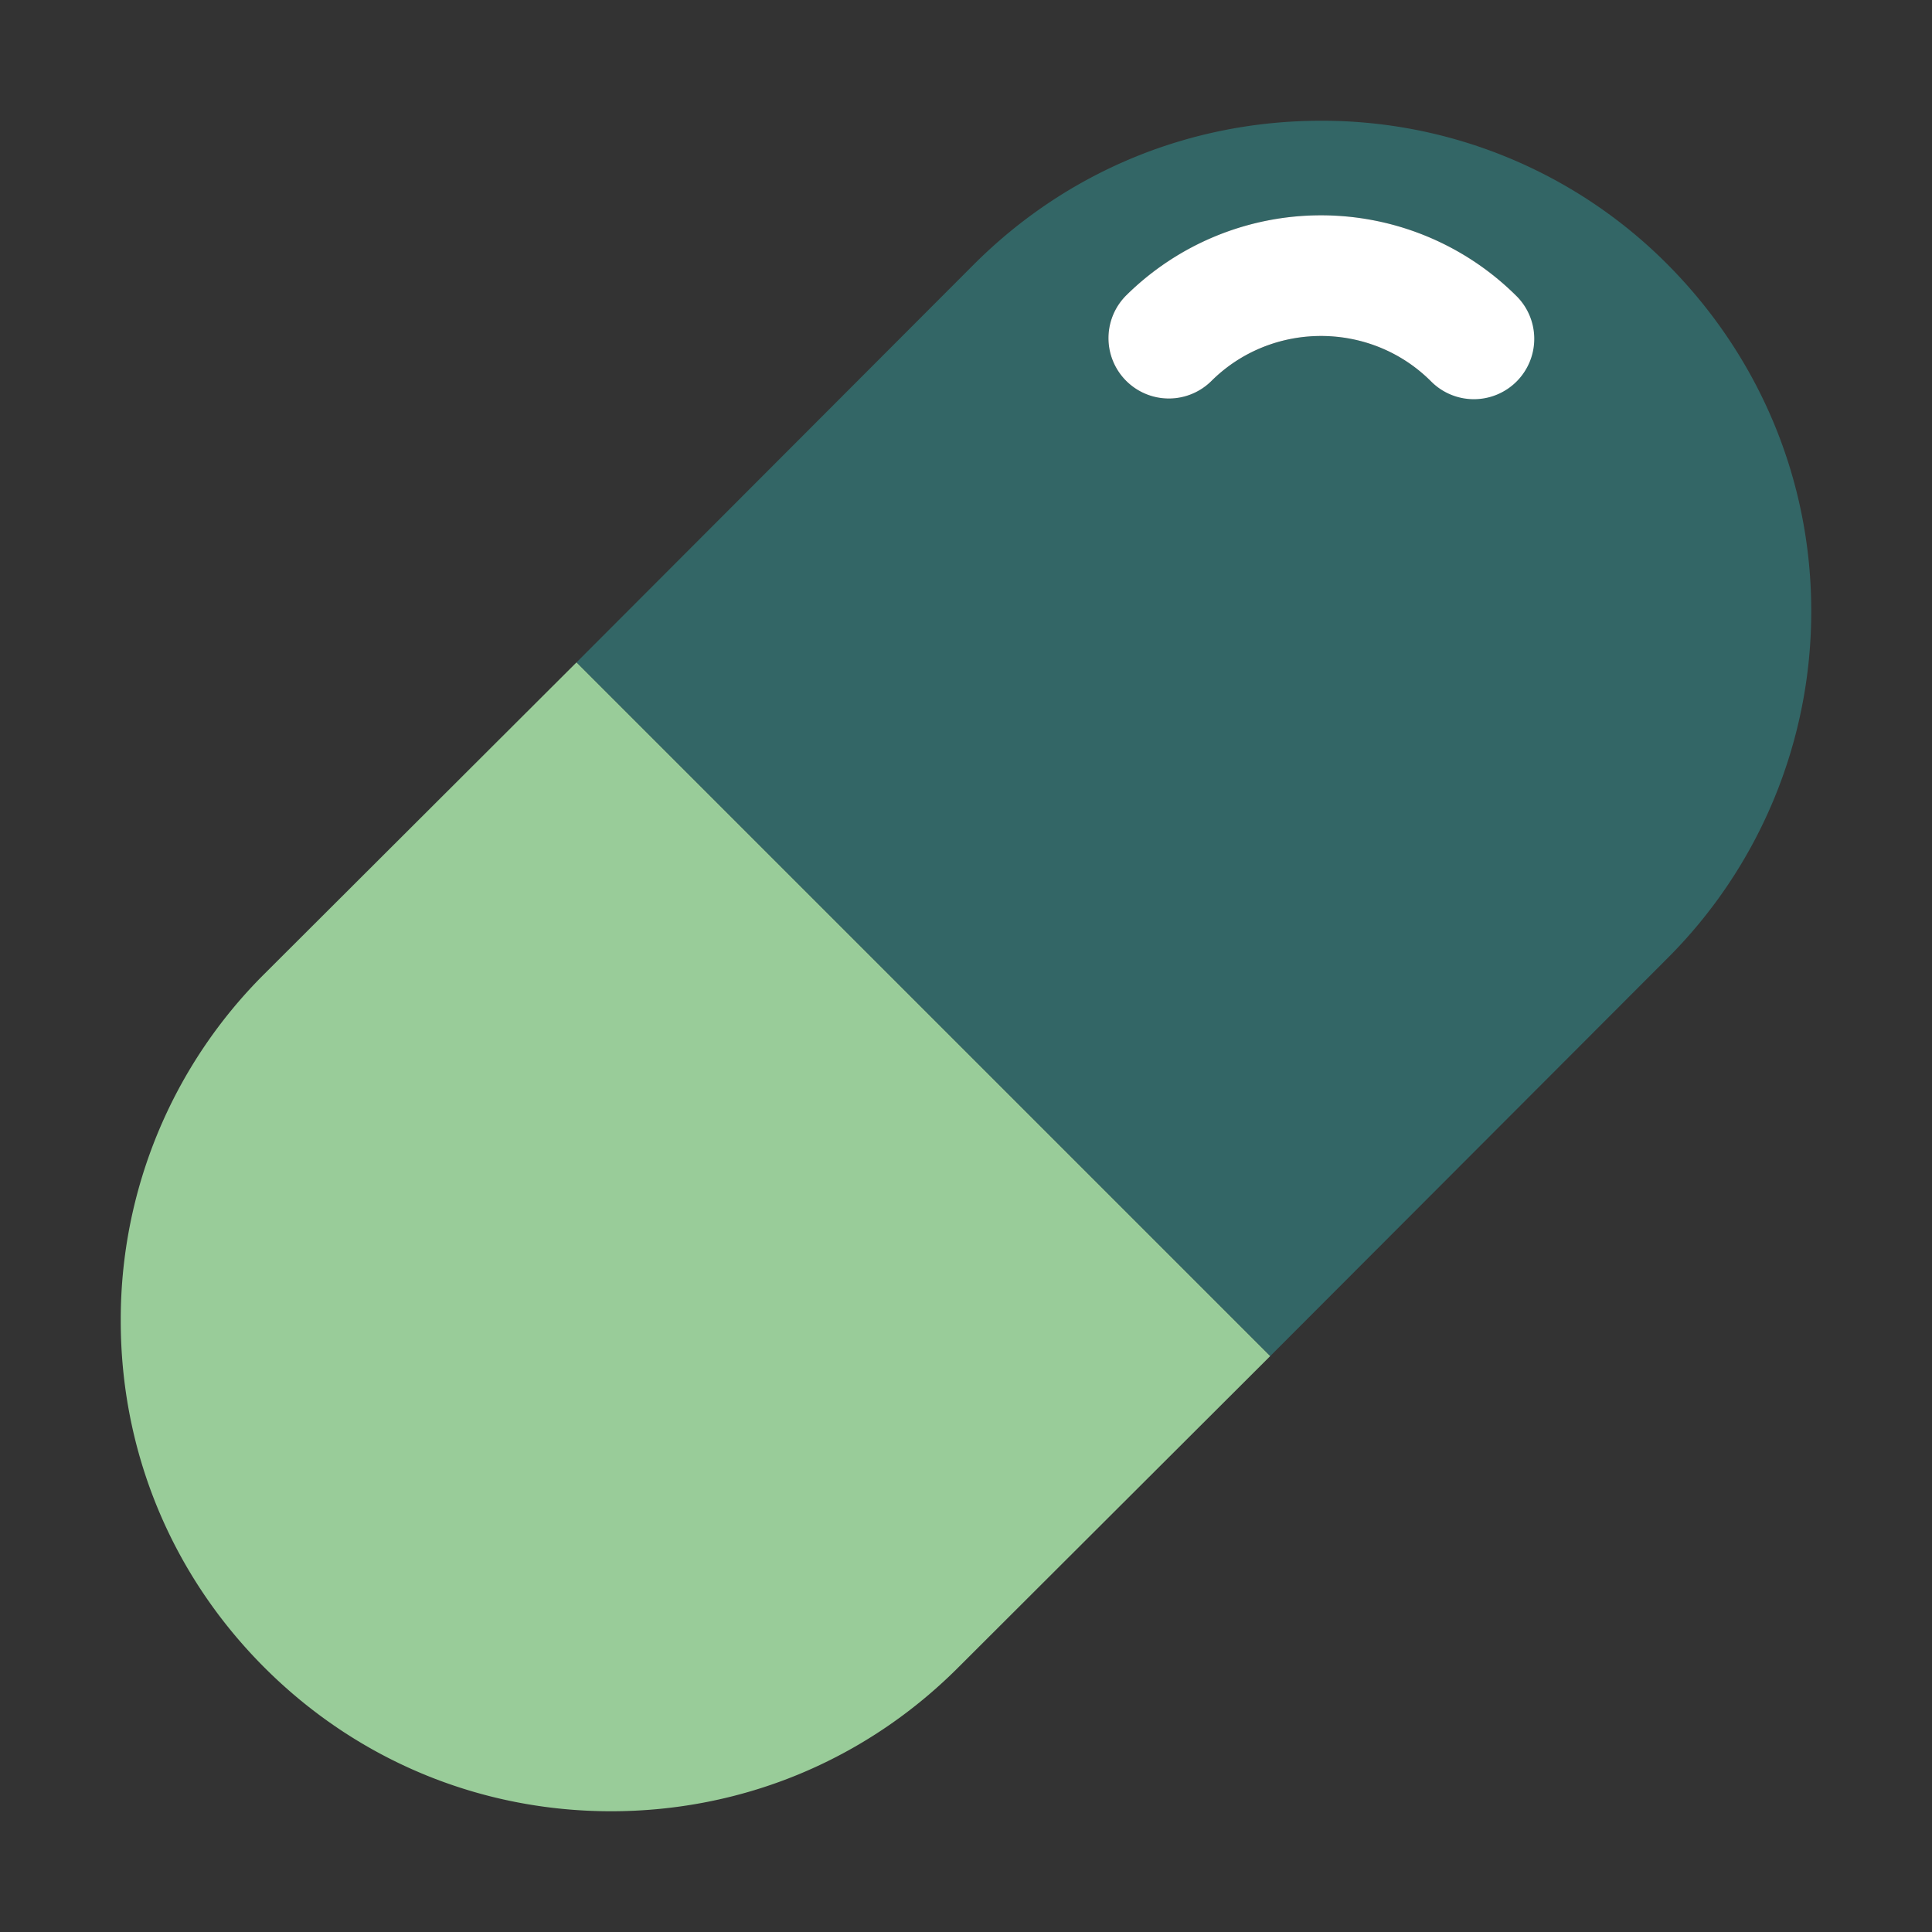
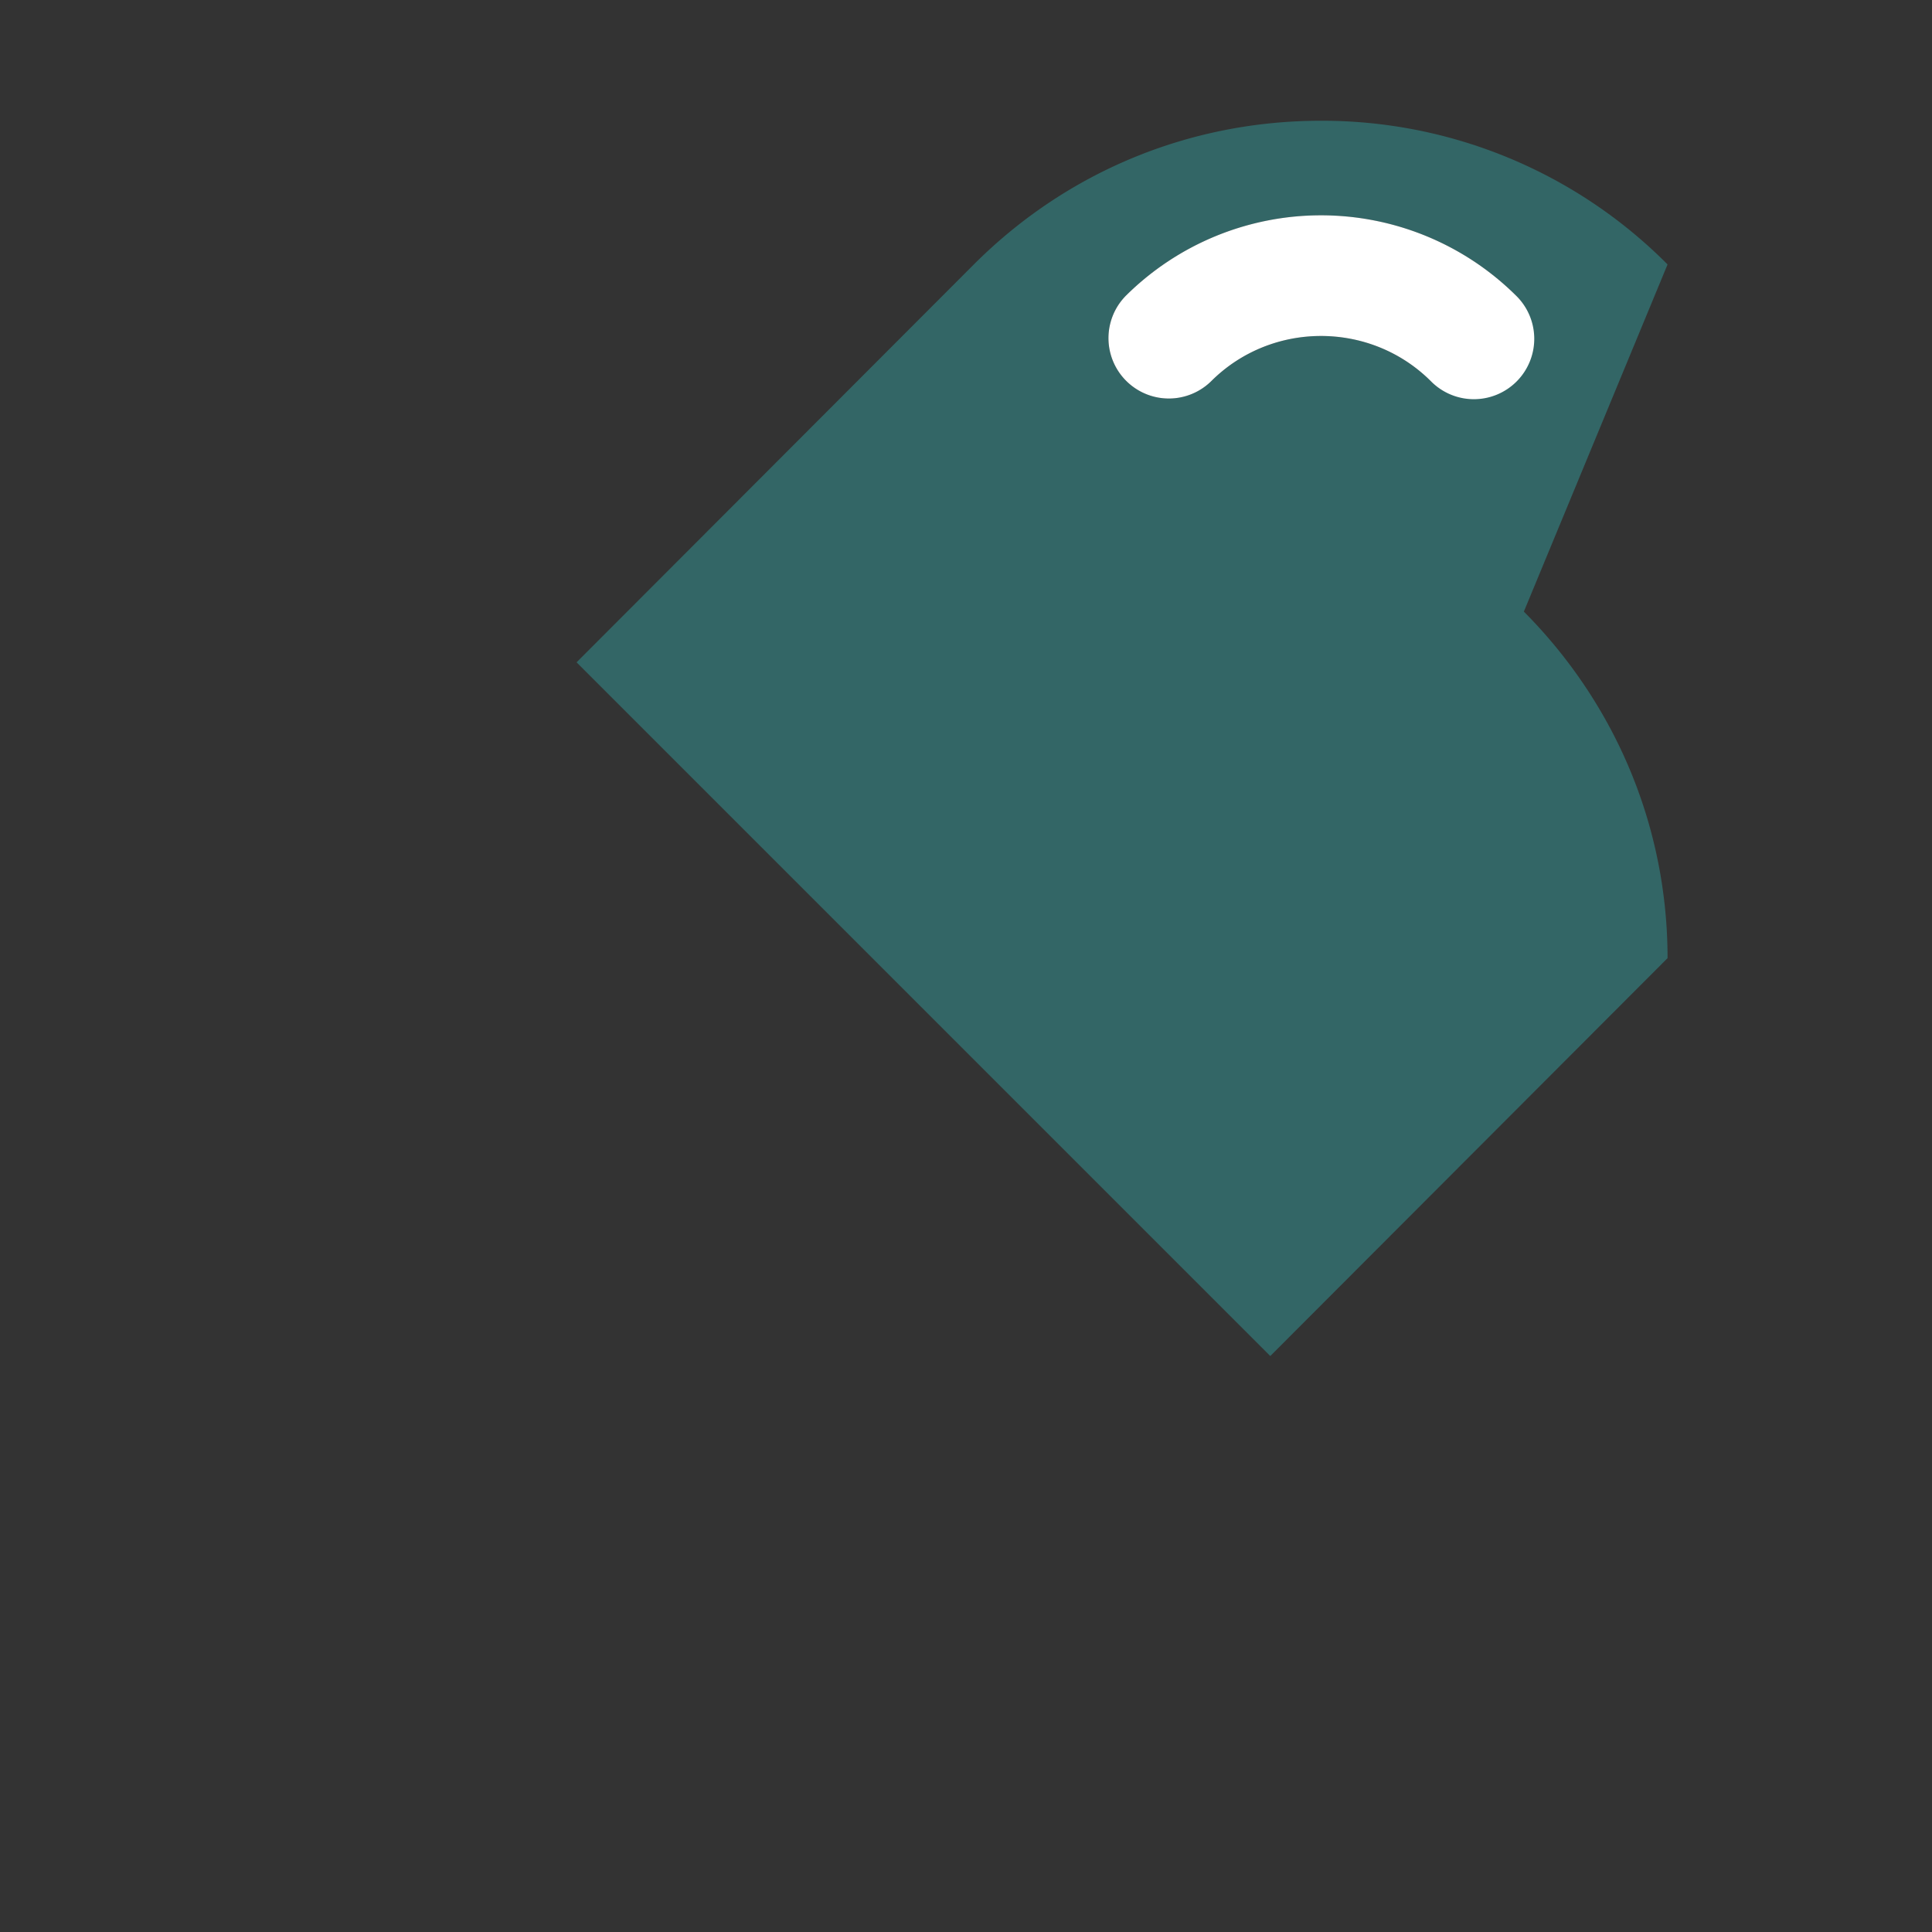
<svg xmlns="http://www.w3.org/2000/svg" version="1.1" width="512" height="512" x="0" y="0" viewBox="0 0 32 32" style="enable-background:new 0 0 512 512" xml:space="preserve" class="">
  <rect x="0" y="0" width="32" height="32" fill="#333333" stroke="none" />
  <g>
-     <path fill="#99cc99" d="m9.55 10.97-5.17 5.16A8.07 8.07 0 0 0 2 21.88c0 2.16.84 4.2 2.38 5.74S7.96 30 10.12 30c2.17 0 4.21-.84 5.75-2.38l5.17-5.16z" opacity="1" data-original="#e4edf2" class="" />
-     <path fill="#336666" d="M27.62 4.38A8.064 8.064 0 0 0 21.88 2c-2.17 0-4.21.84-5.75 2.38l-6.58 6.59 11.49 11.49 6.58-6.59A8.112 8.112 0 0 0 30 10.12c0-2.16-.85-4.2-2.38-5.74zm-2.51 1.925a1 1 0 0 1-1.414.005 2.583 2.583 0 0 0-3.631 0 1 1 0 1 1-1.41-1.419 4.588 4.588 0 0 1 6.449 0 .999.999 0 0 1 .006 1.414z" opacity="1" data-original="#55c1fa" class="" />
+     <path fill="#336666" d="M27.62 4.38A8.064 8.064 0 0 0 21.88 2c-2.17 0-4.21.84-5.75 2.38l-6.58 6.59 11.49 11.49 6.58-6.59c0-2.16-.85-4.2-2.38-5.74zm-2.51 1.925a1 1 0 0 1-1.414.005 2.583 2.583 0 0 0-3.631 0 1 1 0 1 1-1.41-1.419 4.588 4.588 0 0 1 6.449 0 .999.999 0 0 1 .006 1.414z" opacity="1" data-original="#55c1fa" class="" />
    <path fill="#ffffff" d="M18.655 4.891a1 1 0 1 0 1.41 1.419c1-.993 2.629-.994 3.631 0a1 1 0 1 0 1.408-1.42 4.588 4.588 0 0 0-6.449.001z" opacity="1" data-original="#ffffff" />
  </g>
</svg>